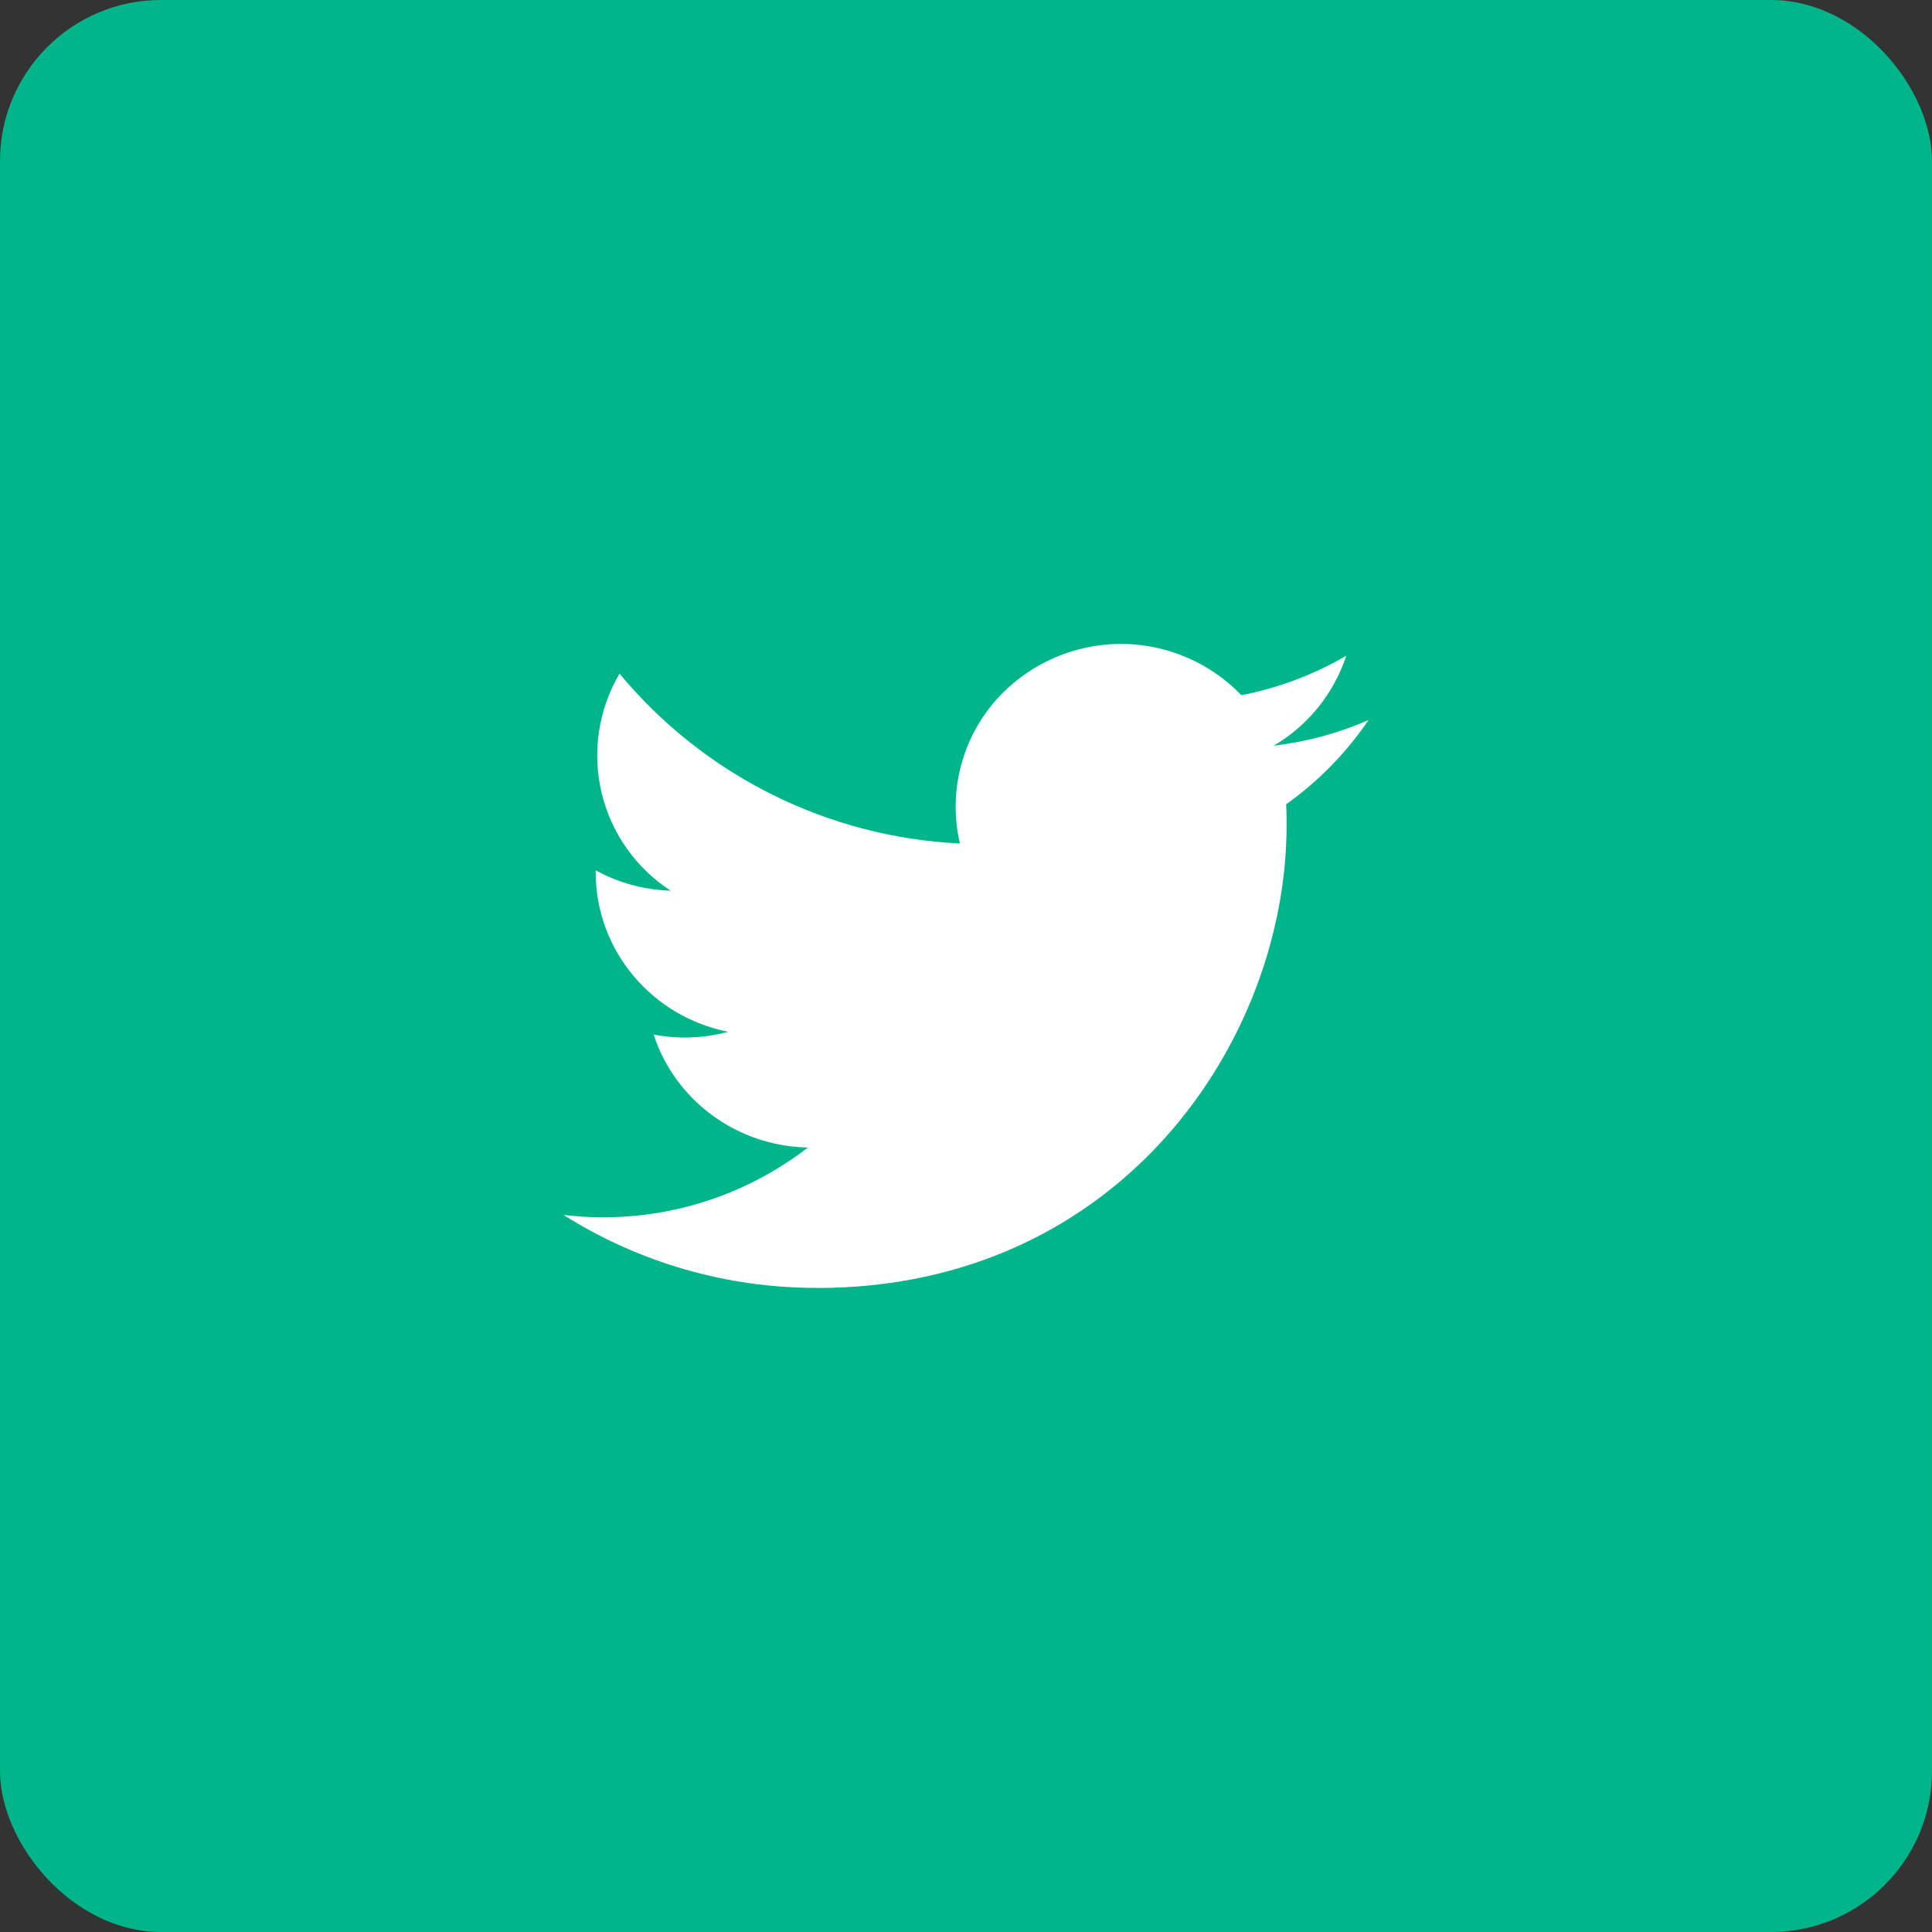
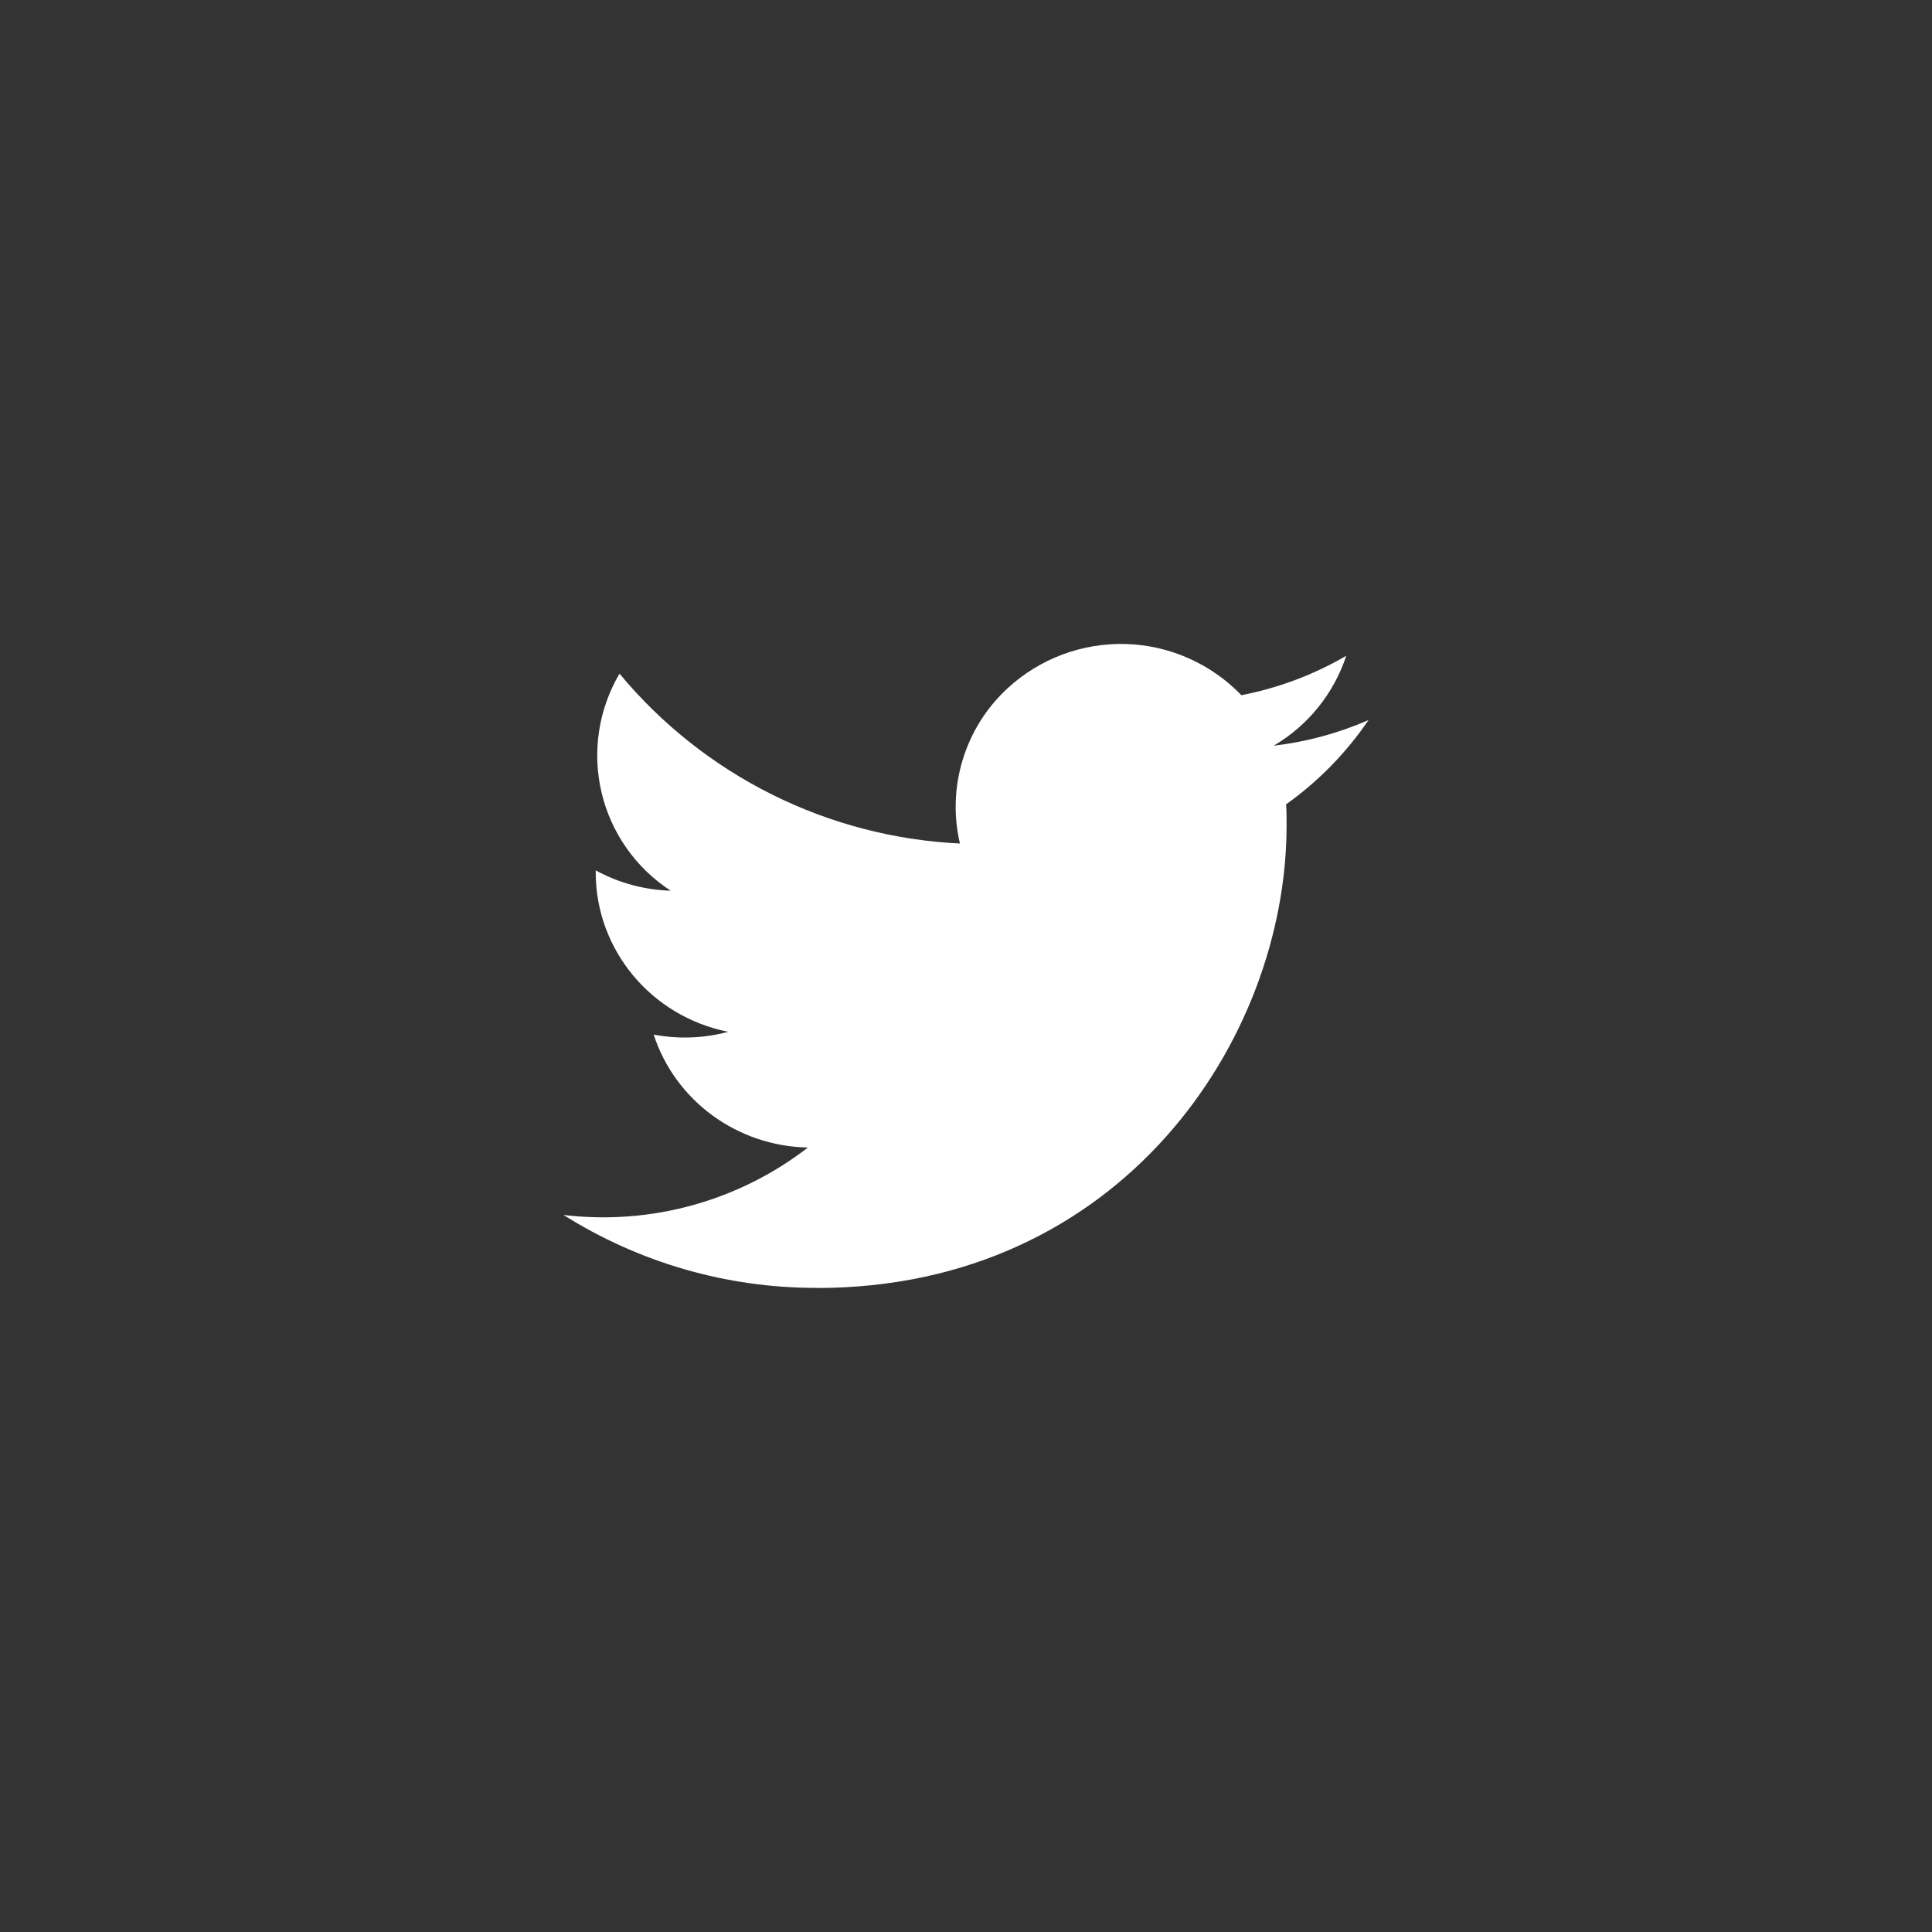
<svg xmlns="http://www.w3.org/2000/svg" width="48" height="48" viewBox="0 0 48 48" fill="none">
  <rect x="0" y="0" width="48" height="48" fill="#333333" stroke="none" />
-   <rect width="48" height="48" rx="4" fill="#00B589" />
  <path fill-rule="evenodd" clip-rule="evenodd" d="M20.29 32C27.837 32 31.965 25.844 31.965 20.505C31.965 20.33 31.965 20.156 31.953 19.983C32.754 19.413 33.448 18.704 34 17.89C33.251 18.218 32.456 18.432 31.644 18.527C32.497 18.026 33.138 17.231 33.448 16.292C32.641 16.763 31.76 17.094 30.842 17.272C30.089 16.49 29.06 16.033 27.975 16C26.89 15.968 25.835 16.362 25.036 17.097C24.514 17.578 24.129 18.188 23.921 18.867C23.712 19.545 23.687 20.266 23.849 20.957C22.224 20.879 20.632 20.464 19.176 19.737C17.72 19.011 16.431 17.989 15.392 16.737C14.868 17.626 14.708 18.683 14.945 19.688C15.182 20.692 15.797 21.567 16.663 22.129C16.011 22.11 15.372 21.937 14.8 21.624V21.675C14.801 23.598 16.178 25.254 18.092 25.635C17.488 25.797 16.855 25.821 16.24 25.704C16.777 27.35 18.318 28.477 20.073 28.51C18.347 29.843 16.166 30.445 14 30.185C15.883 31.372 18.064 32.001 20.29 31.997" fill="white" />
</svg>